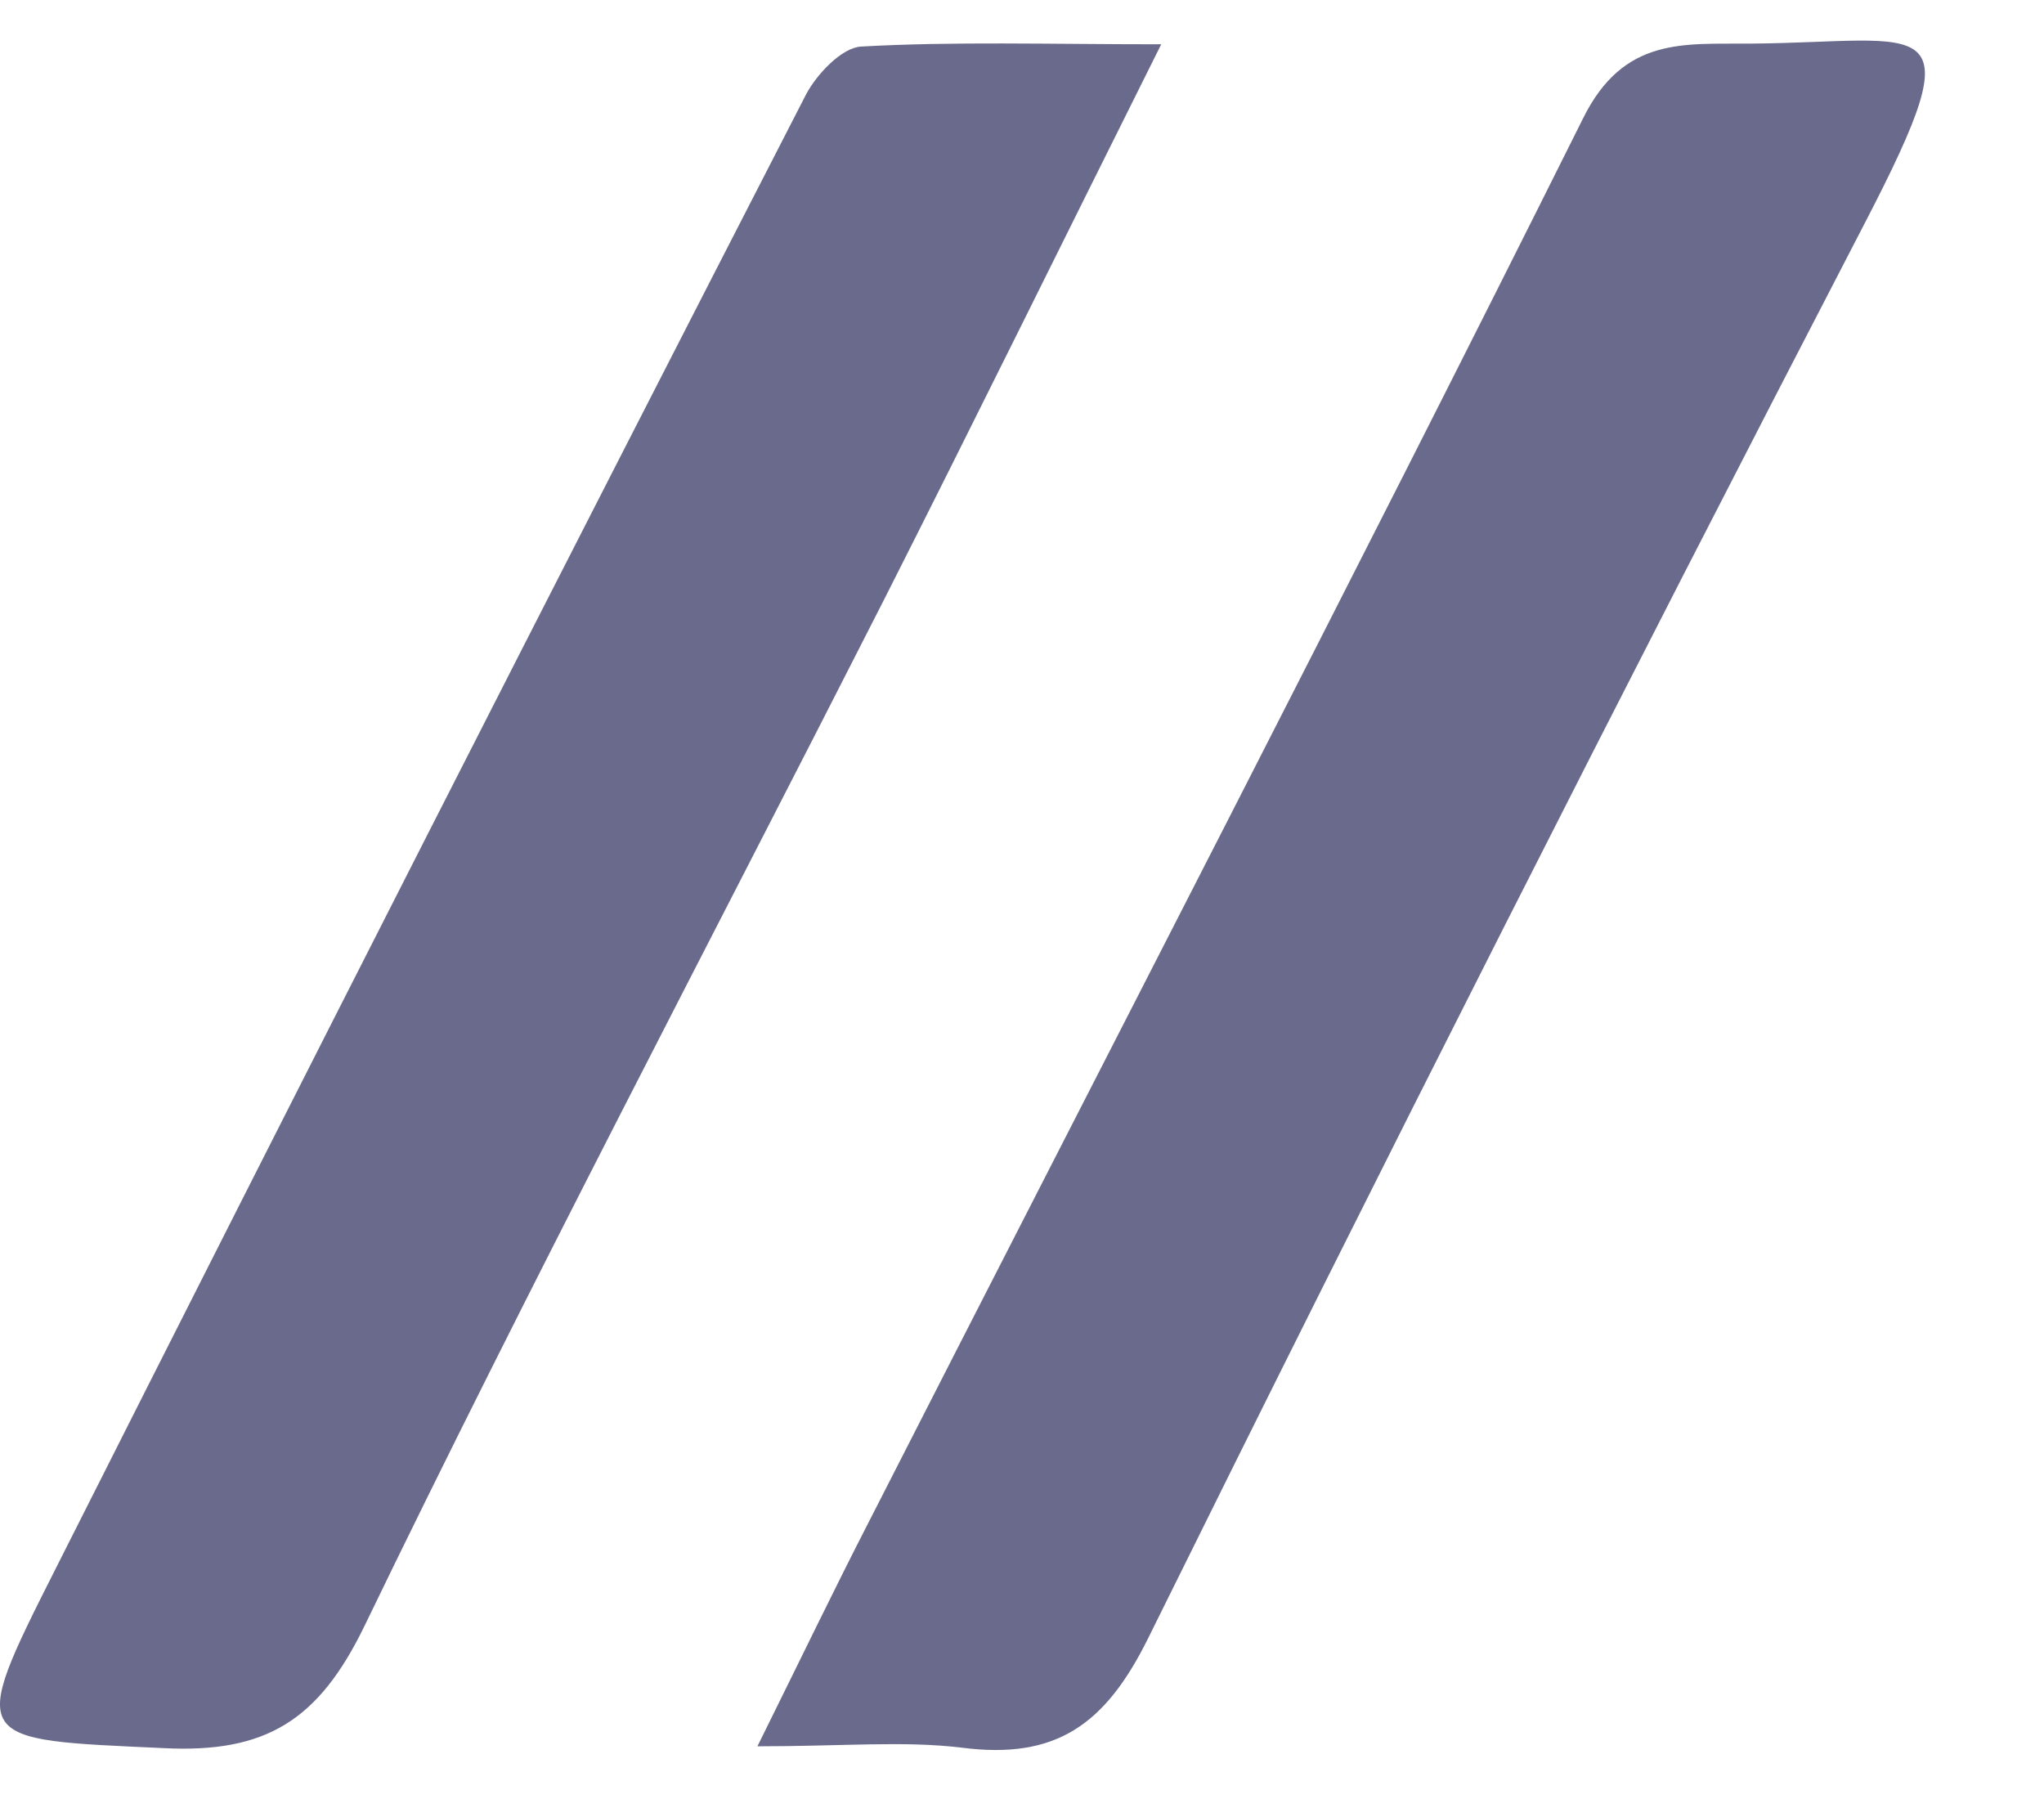
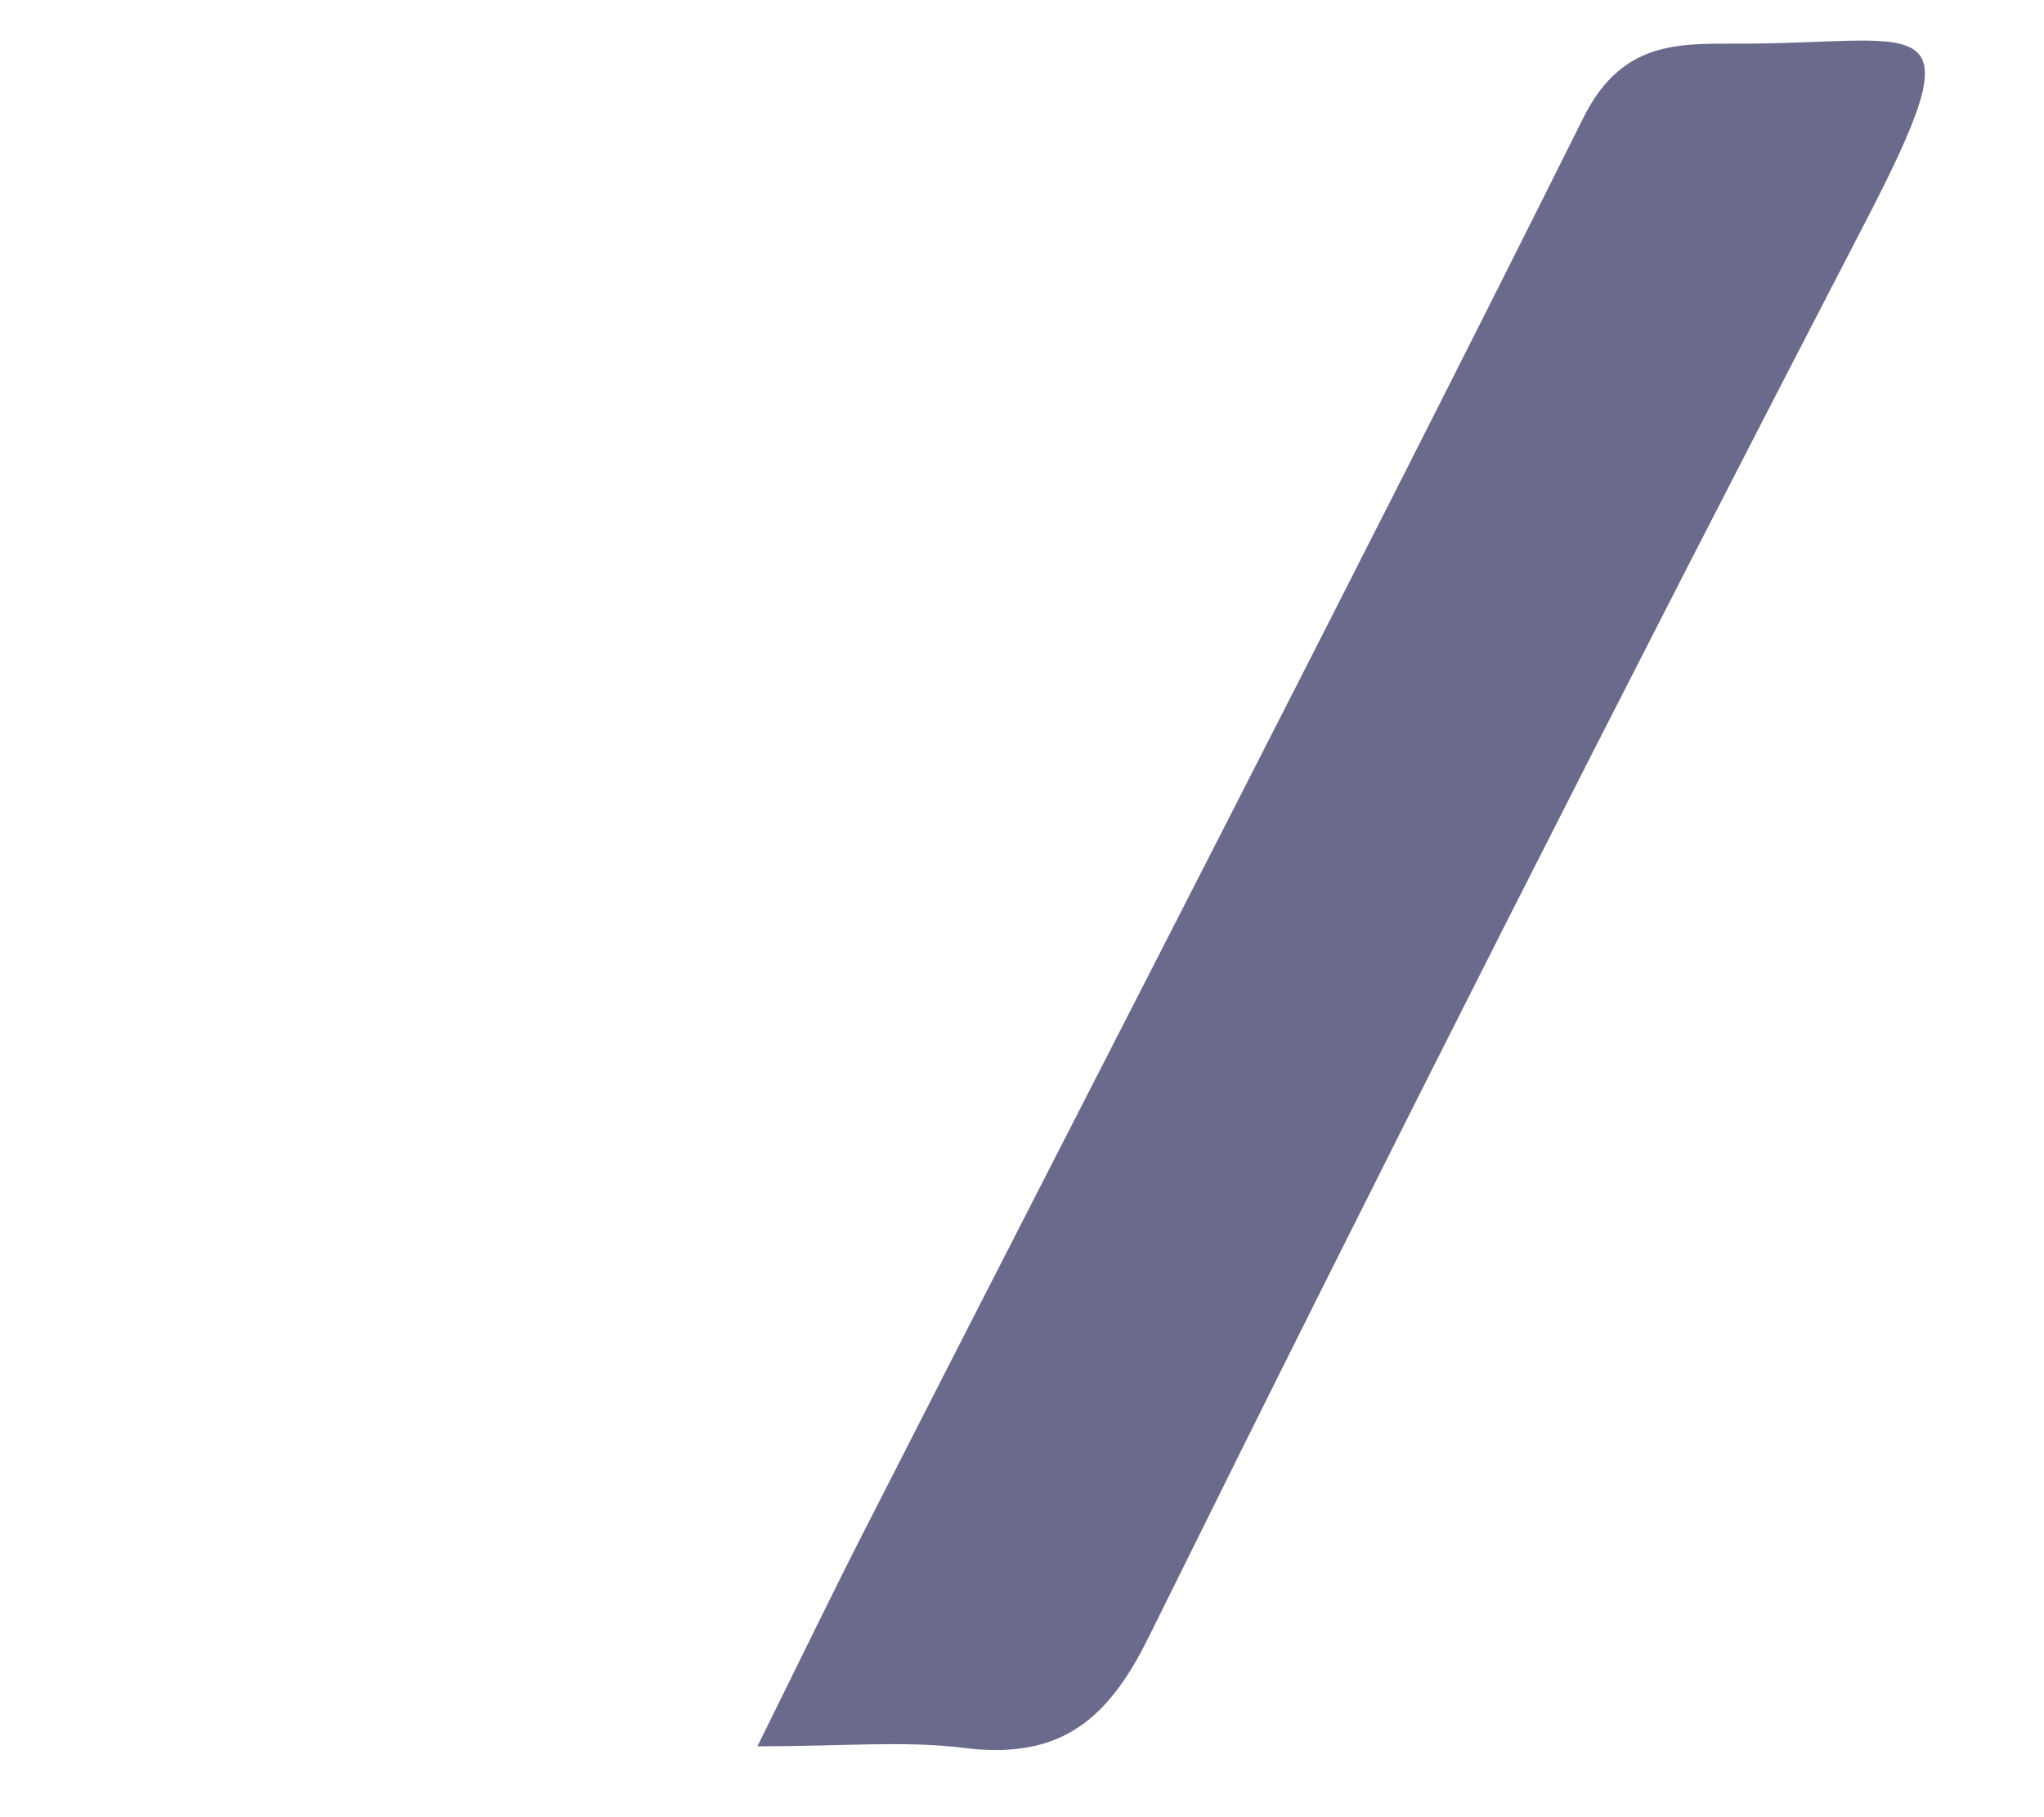
<svg xmlns="http://www.w3.org/2000/svg" width="9" height="8" viewBox="0 0 9 8" fill="none">
-   <path d="M5.113 0.195C4.667 1.088 4.284 1.867 3.891 2.643C3.126 4.148 2.338 5.642 1.604 7.16C1.403 7.573 1.172 7.719 0.721 7.696C-0.128 7.657 -0.143 7.675 0.243 6.91C1.335 4.744 2.437 2.579 3.549 0.416C3.596 0.327 3.706 0.21 3.791 0.205C4.2 0.182 4.611 0.195 5.113 0.195Z" fill="#6A6A8C" />
  <path d="M3.335 7.688C3.537 7.28 3.677 6.989 3.823 6.705C4.874 4.644 5.938 2.59 6.97 0.522C7.149 0.159 7.417 0.195 7.707 0.192C8.489 0.186 8.706 0.028 8.211 0.982C7.14 3.047 6.088 5.123 5.056 7.211C4.866 7.596 4.647 7.747 4.235 7.694C3.978 7.663 3.714 7.688 3.335 7.688Z" fill="#6A6A8C" />
</svg>